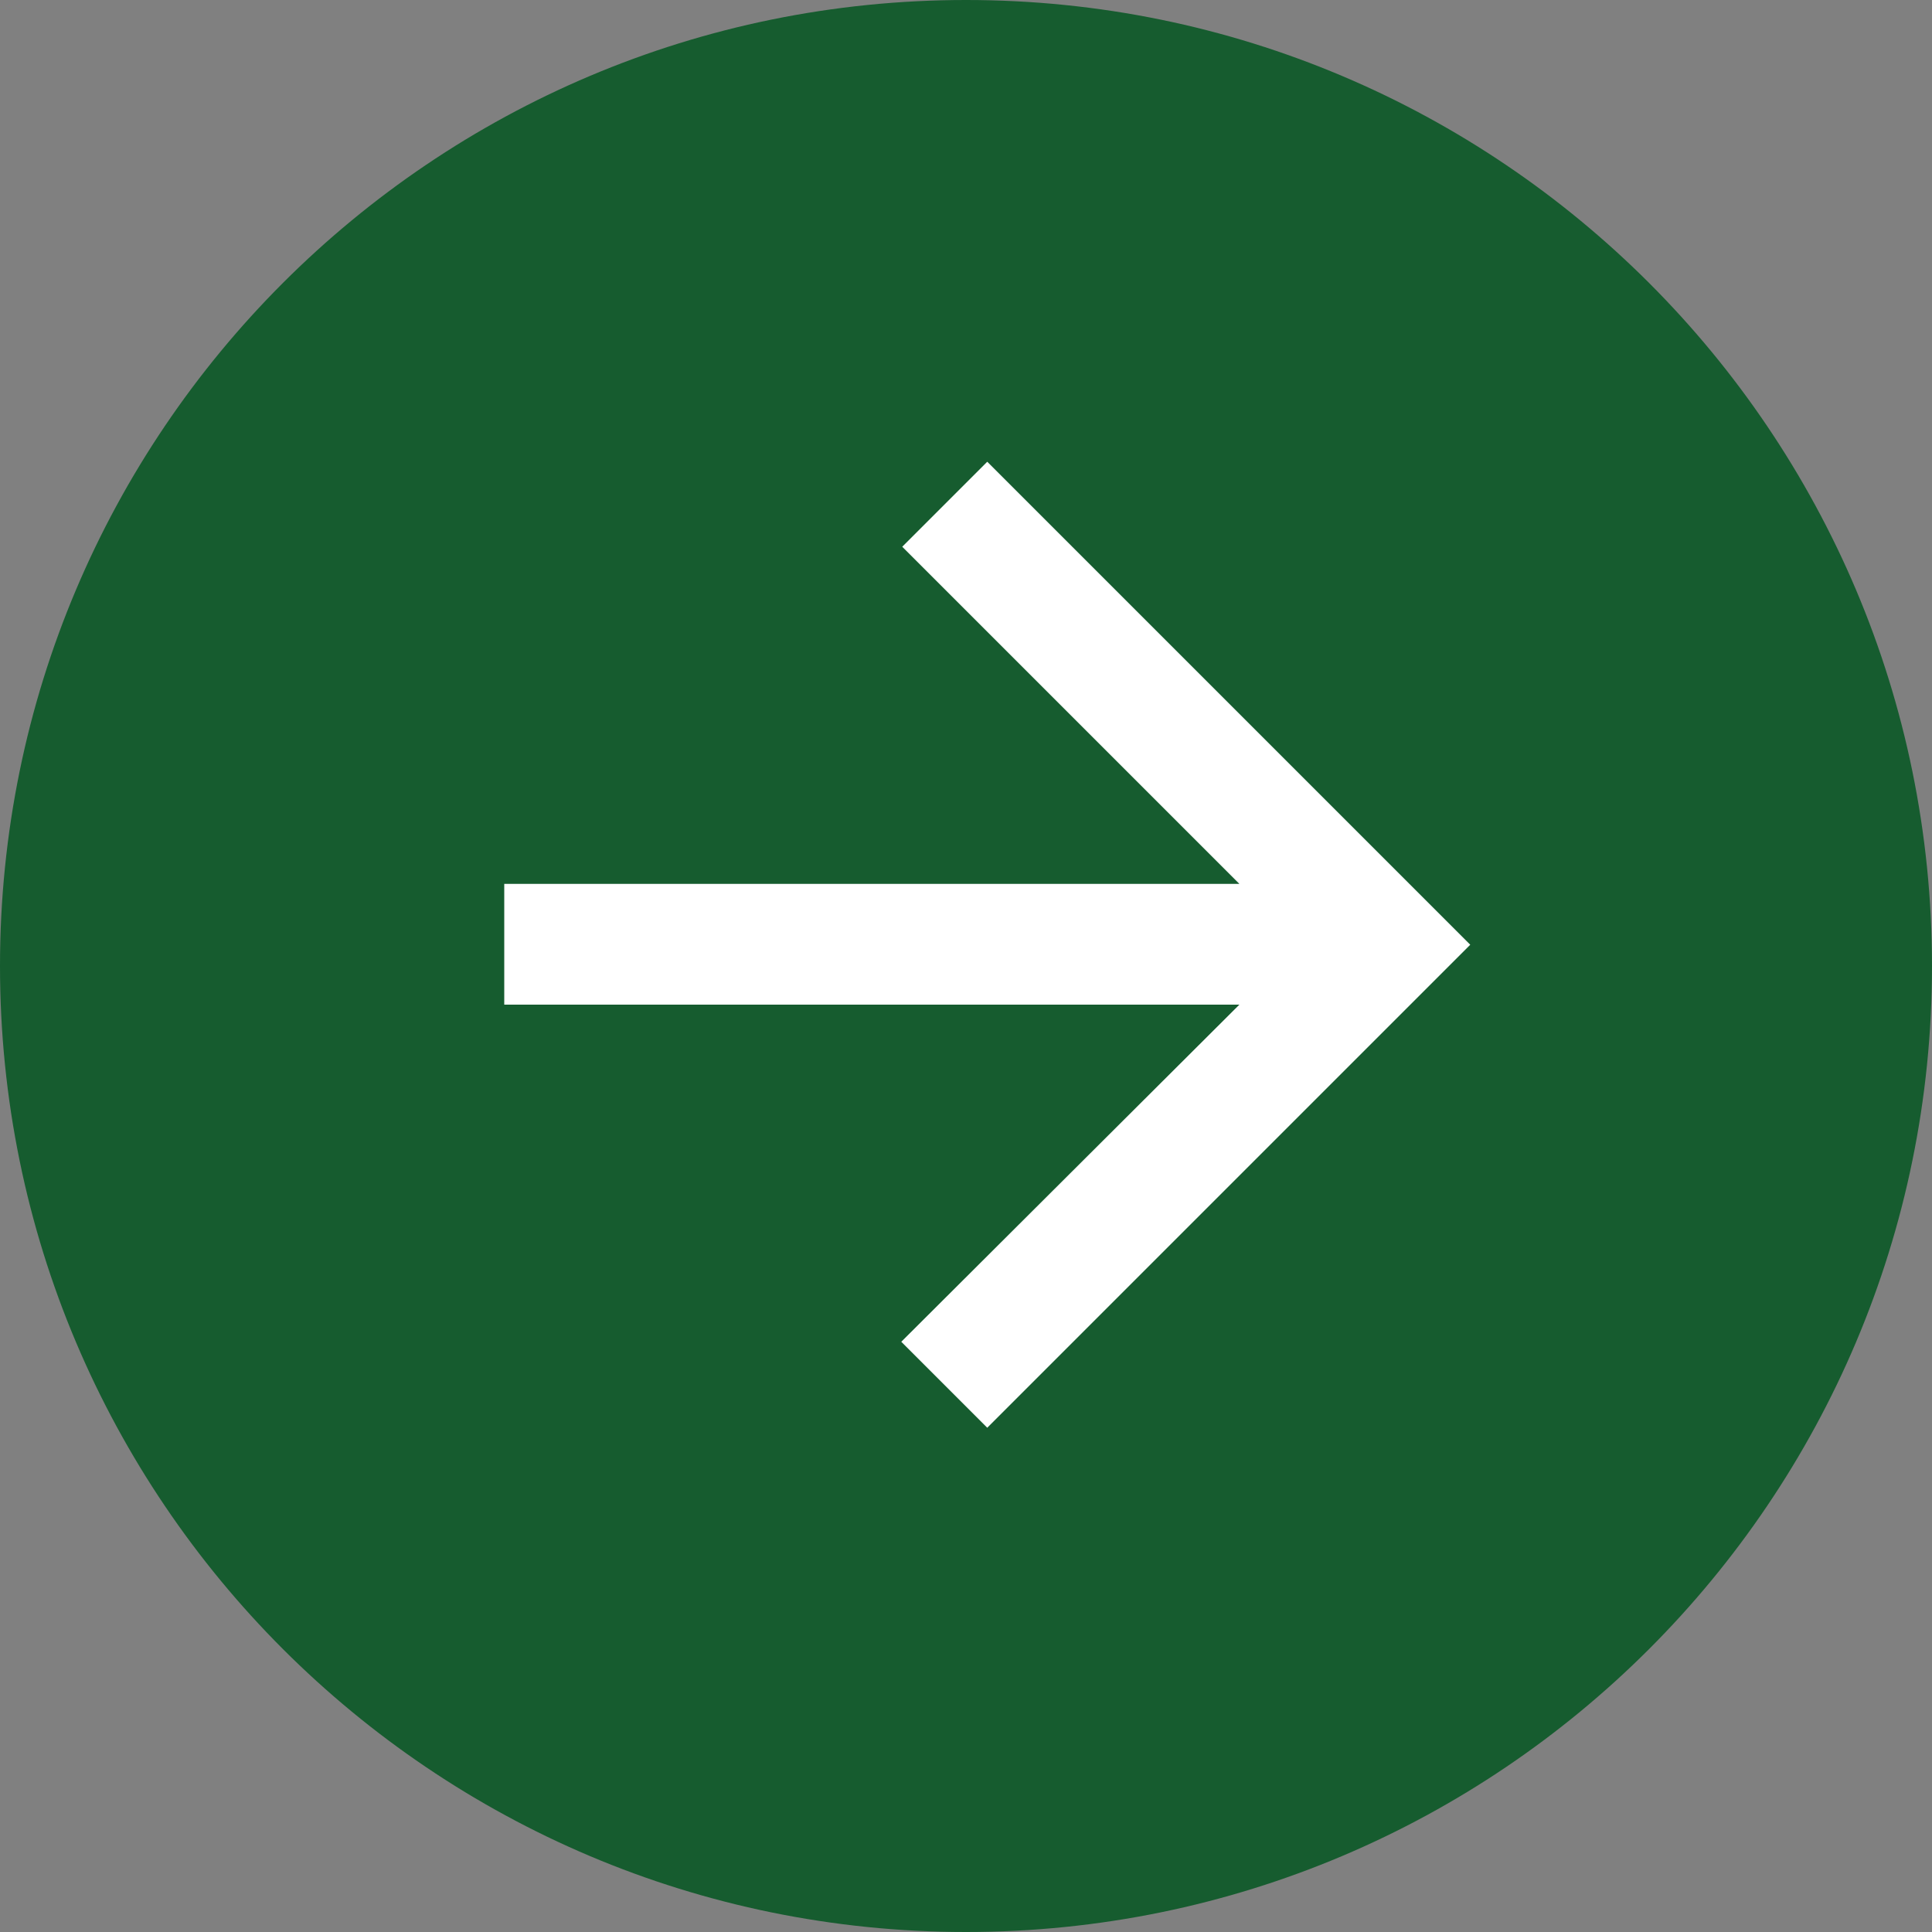
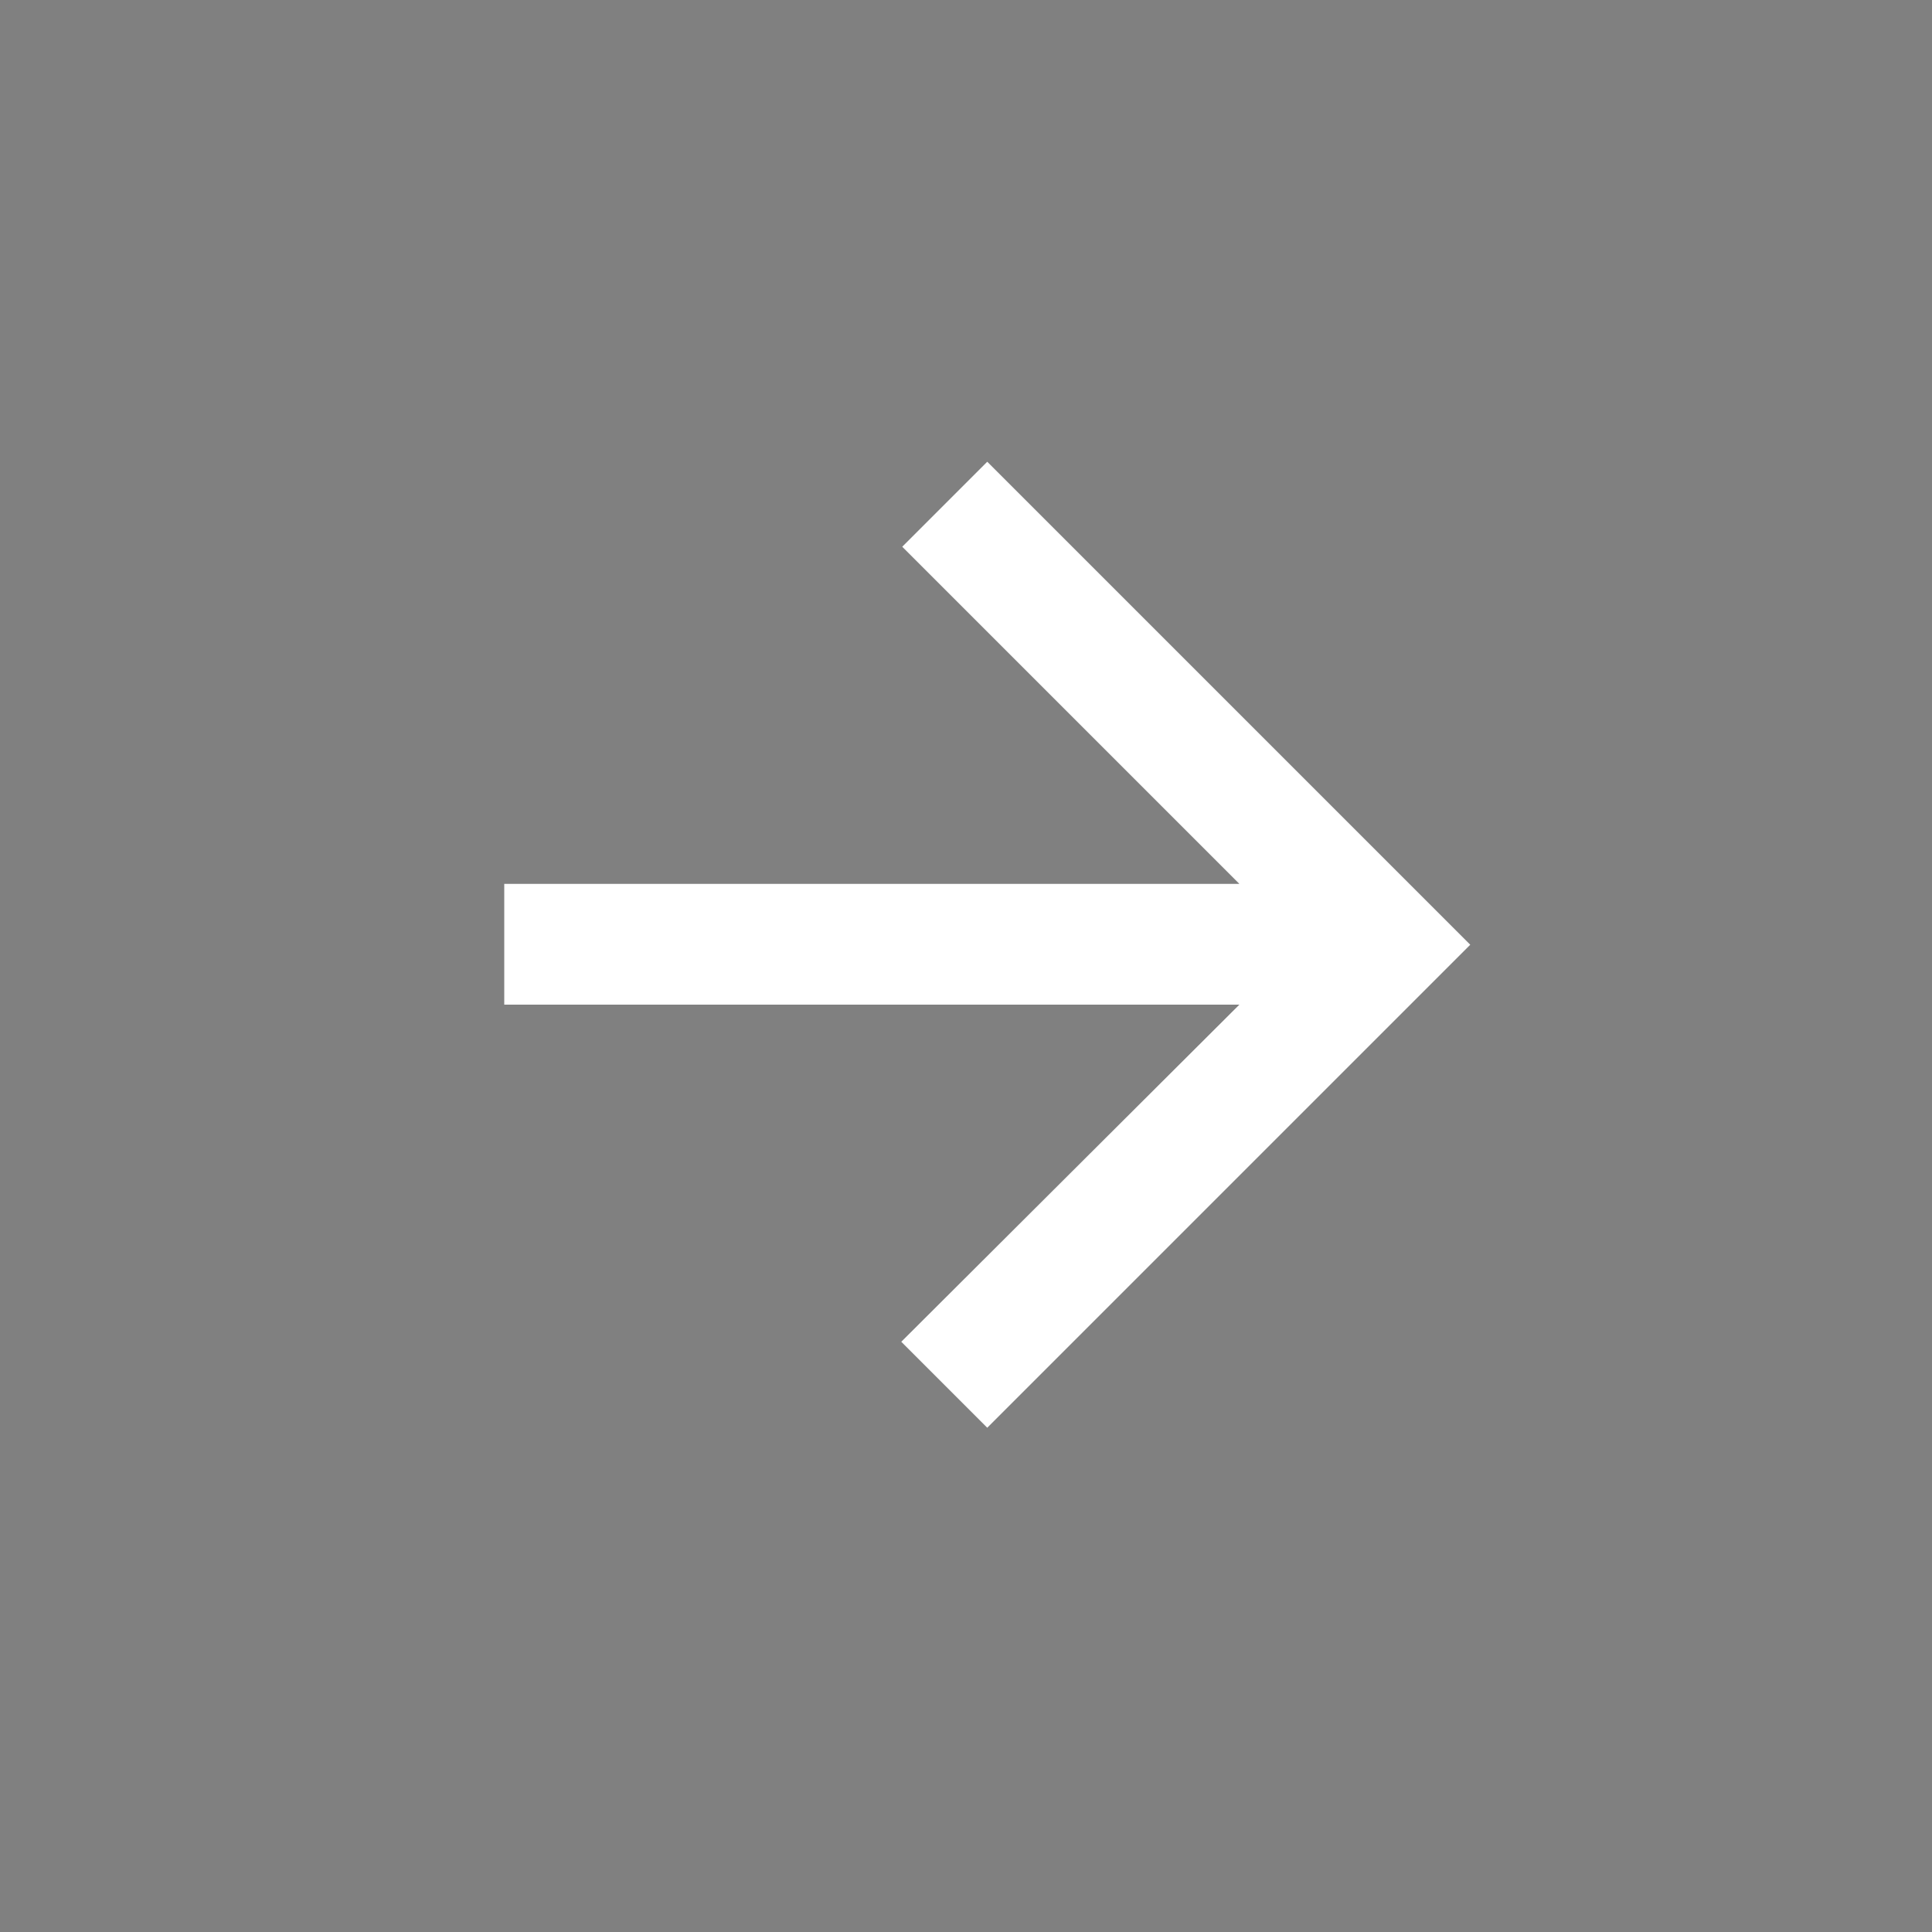
<svg xmlns="http://www.w3.org/2000/svg" width="60px" height="60px" viewBox="0 0 60 60" version="1.1">
  <rect x="0" y="0" width="60" height="60" fill="#808080" stroke="none" />
  <title>sag-dolu</title>
  <desc>Created with Sketch.</desc>
  <g id="Page-1" stroke="none" stroke-width="1" fill="none" fill-rule="evenodd">
    <g id="sag-dolu" fill-rule="nonzero">
-       <path d="M30,60 C13.431,60 3.90798505e-14,46.569 3.90798505e-14,30 C3.90798505e-14,13.431 13.431,0 30,0 C46.569,0 60,13.431 60,30 C60,46.569 46.569,60 30,60 Z" id="Path" fill="#165C2F" transform="translate(30, 30) rotate(-360) translate(-30, -30) " />
      <polygon id="Path" fill="#FFFFFF" transform="translate(30.66, 29.34) rotate(-360) translate(-30.66, -29.34) " points="30.66 14.34 28.02 16.98 38.49 27.45 15.66 27.45 15.66 31.2 38.49 31.2 27.99 41.67 30.66 44.34 45.66 29.34" />
    </g>
  </g>
</svg>